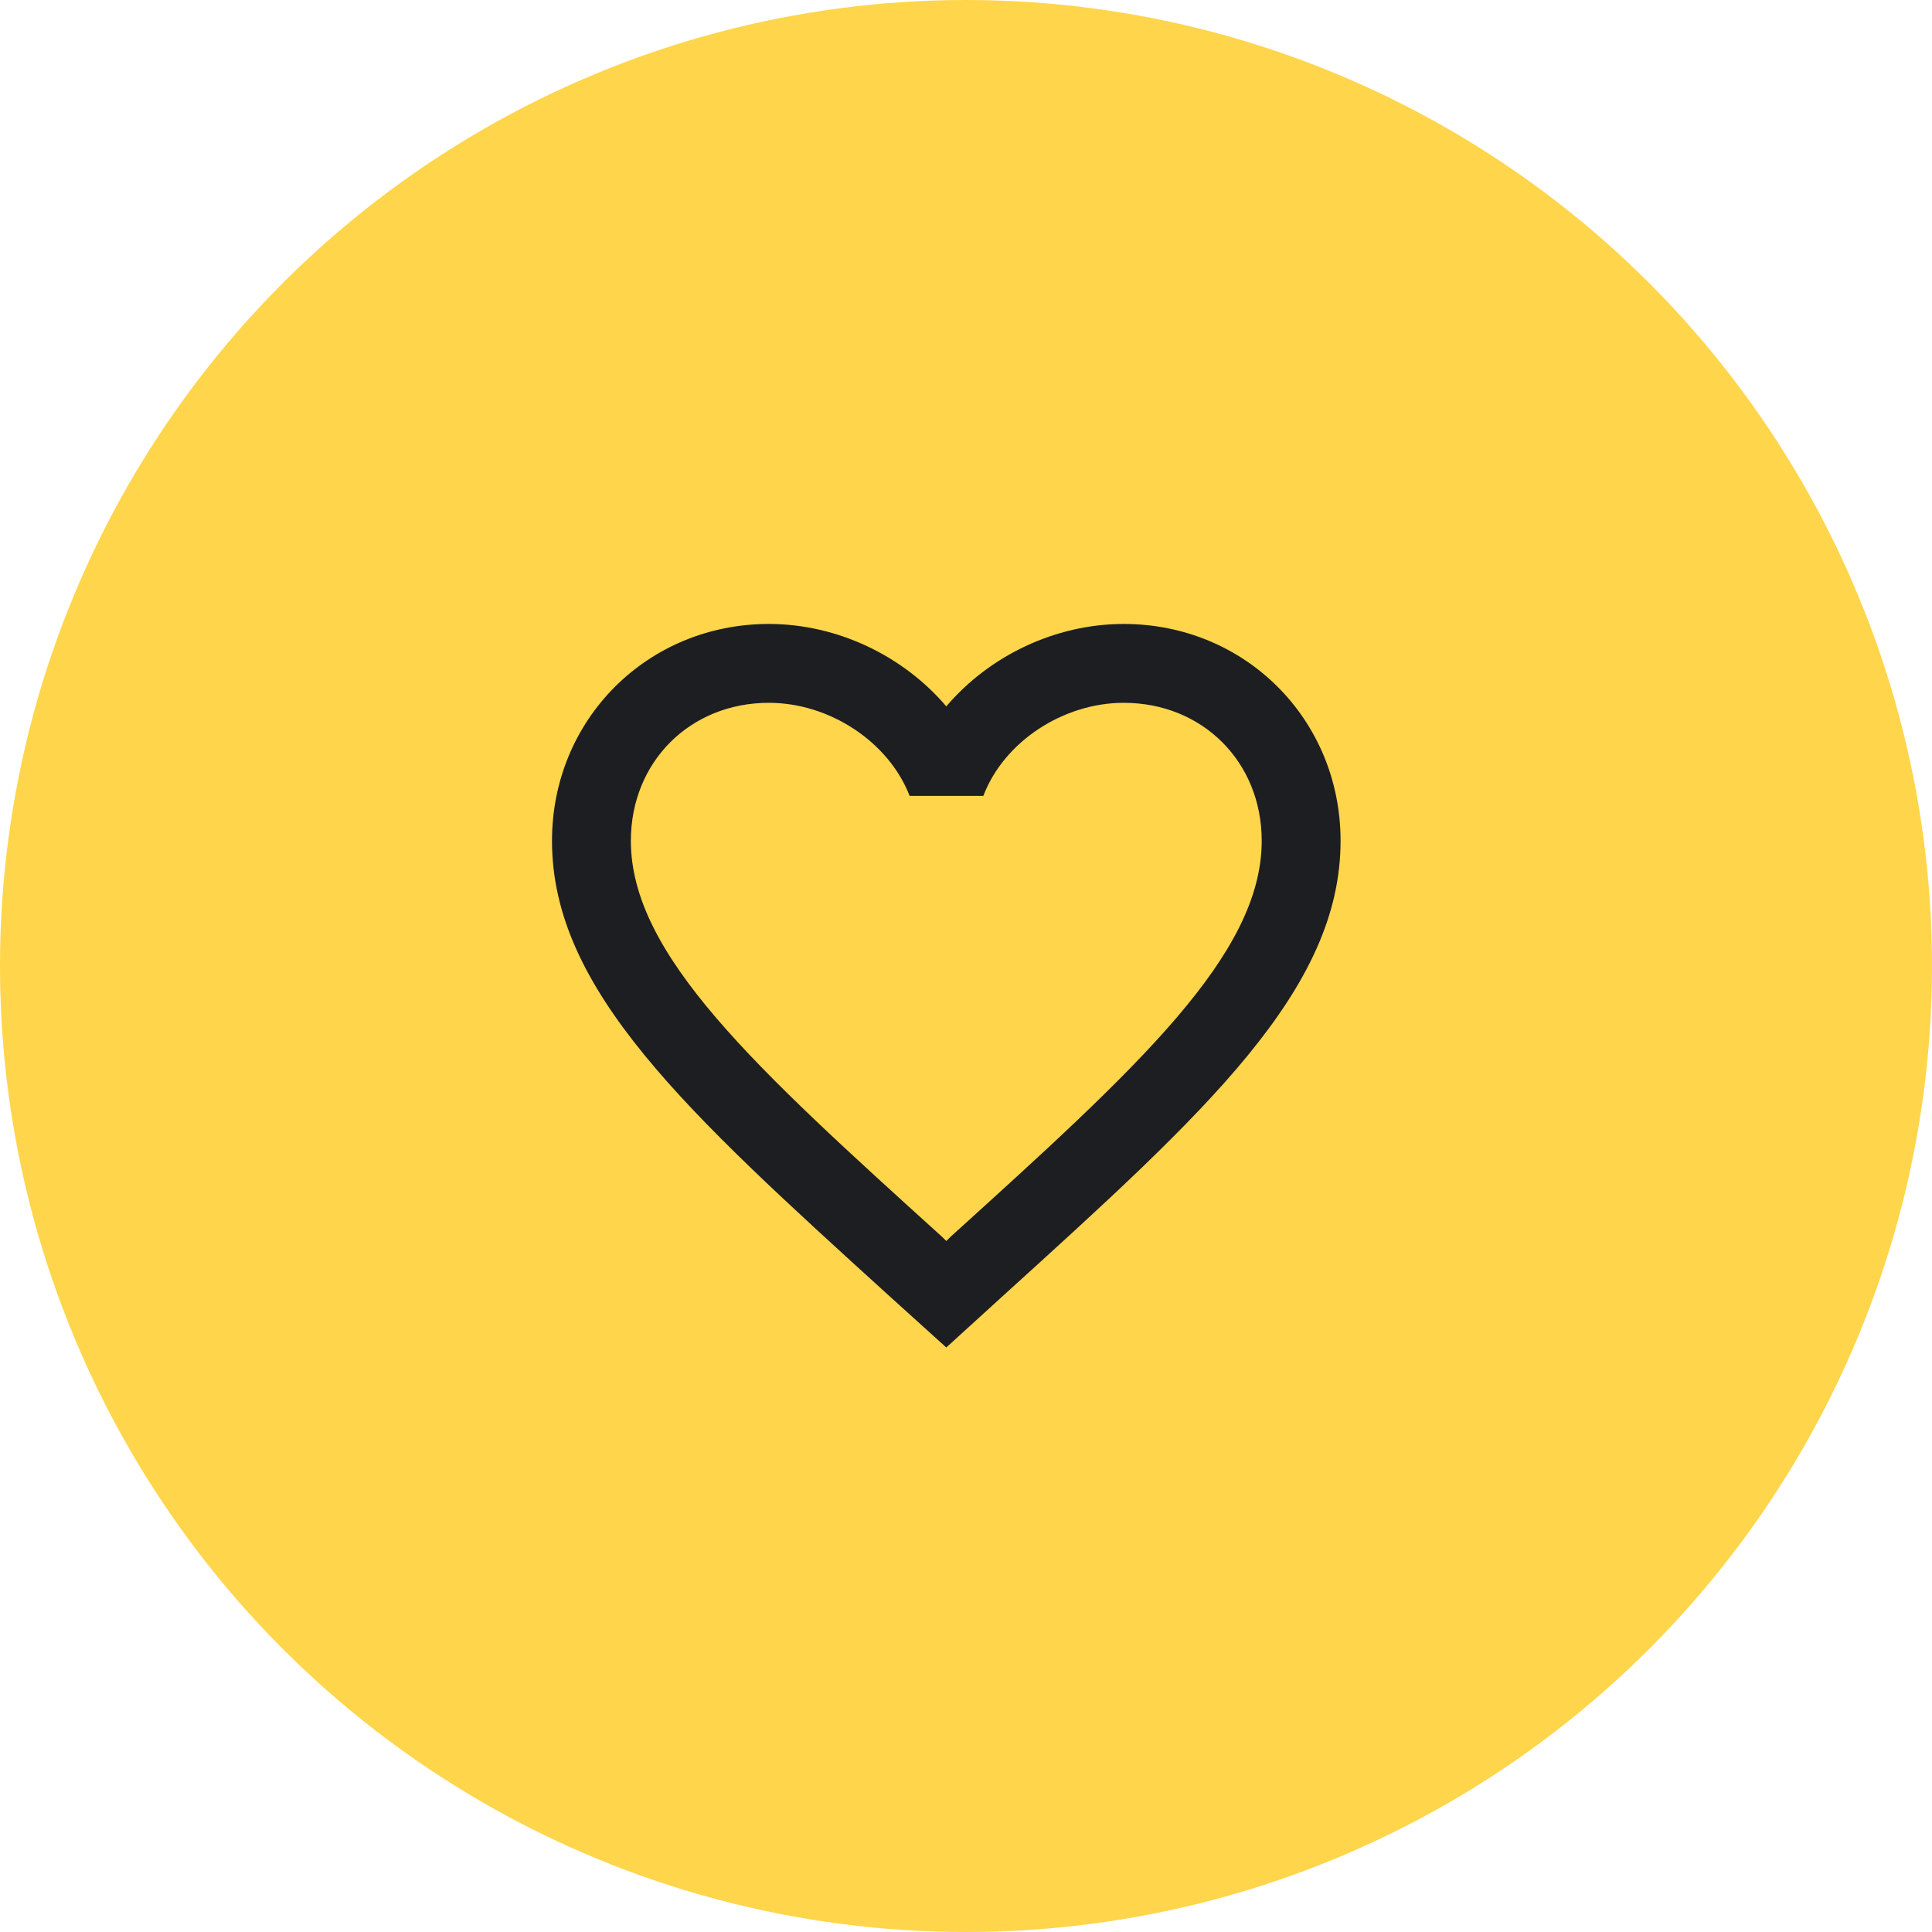
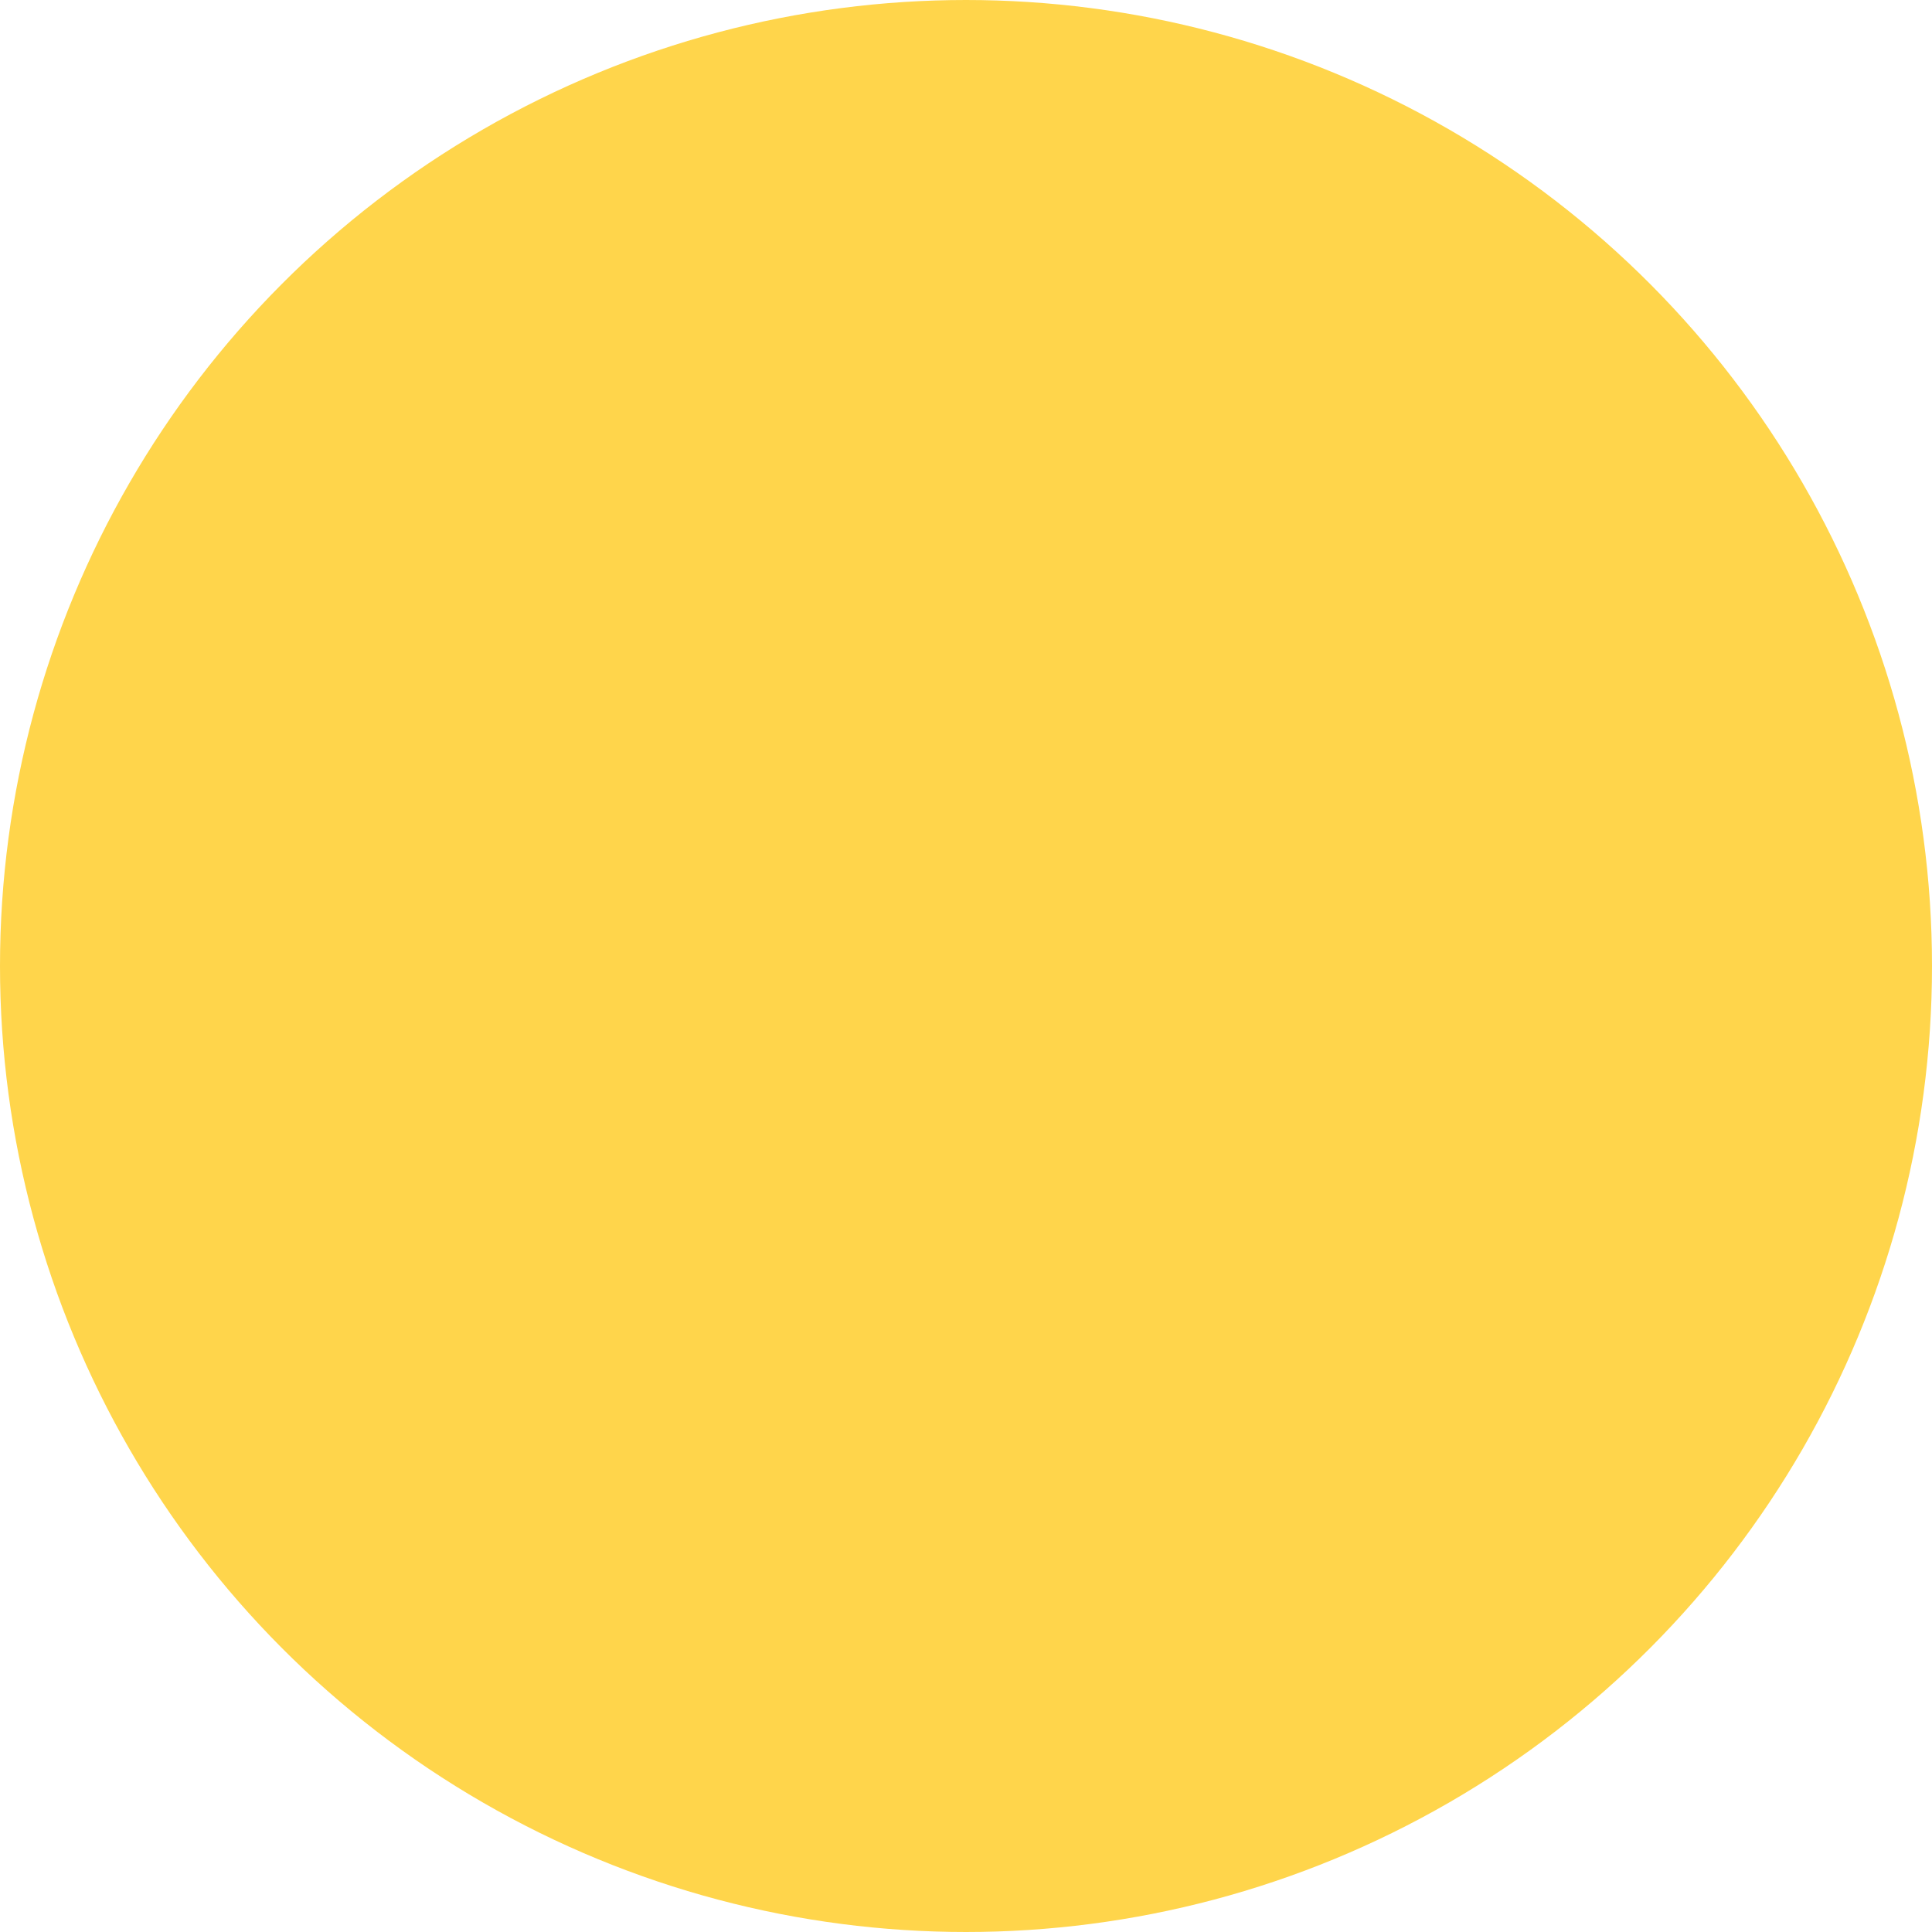
<svg xmlns="http://www.w3.org/2000/svg" width="49" height="49" viewBox="0 0 49 49" fill="none">
  <circle cx="24.5" cy="24.5" r="22.5" fill="#FFD54B" stroke="#FFD54B" stroke-width="4" />
-   <path d="M28.5 15.825C26.76 15.825 25.09 16.635 24 17.915C22.91 16.635 21.24 15.825 19.5 15.825C16.42 15.825 14 18.245 14 21.325C14 25.105 17.4 28.185 22.55 32.865L24 34.175L25.45 32.855C30.6 28.185 34 25.105 34 21.325C34 18.245 31.58 15.825 28.5 15.825ZM24.1 31.375L24 31.475L23.9 31.375C19.14 27.065 16 24.215 16 21.325C16 19.325 17.5 17.825 19.5 17.825C21.04 17.825 22.54 18.815 23.07 20.185H24.94C25.46 18.815 26.96 17.825 28.5 17.825C30.5 17.825 32 19.325 32 21.325C32 24.215 28.86 27.065 24.1 31.375Z" fill="#1D1E22" />
</svg>